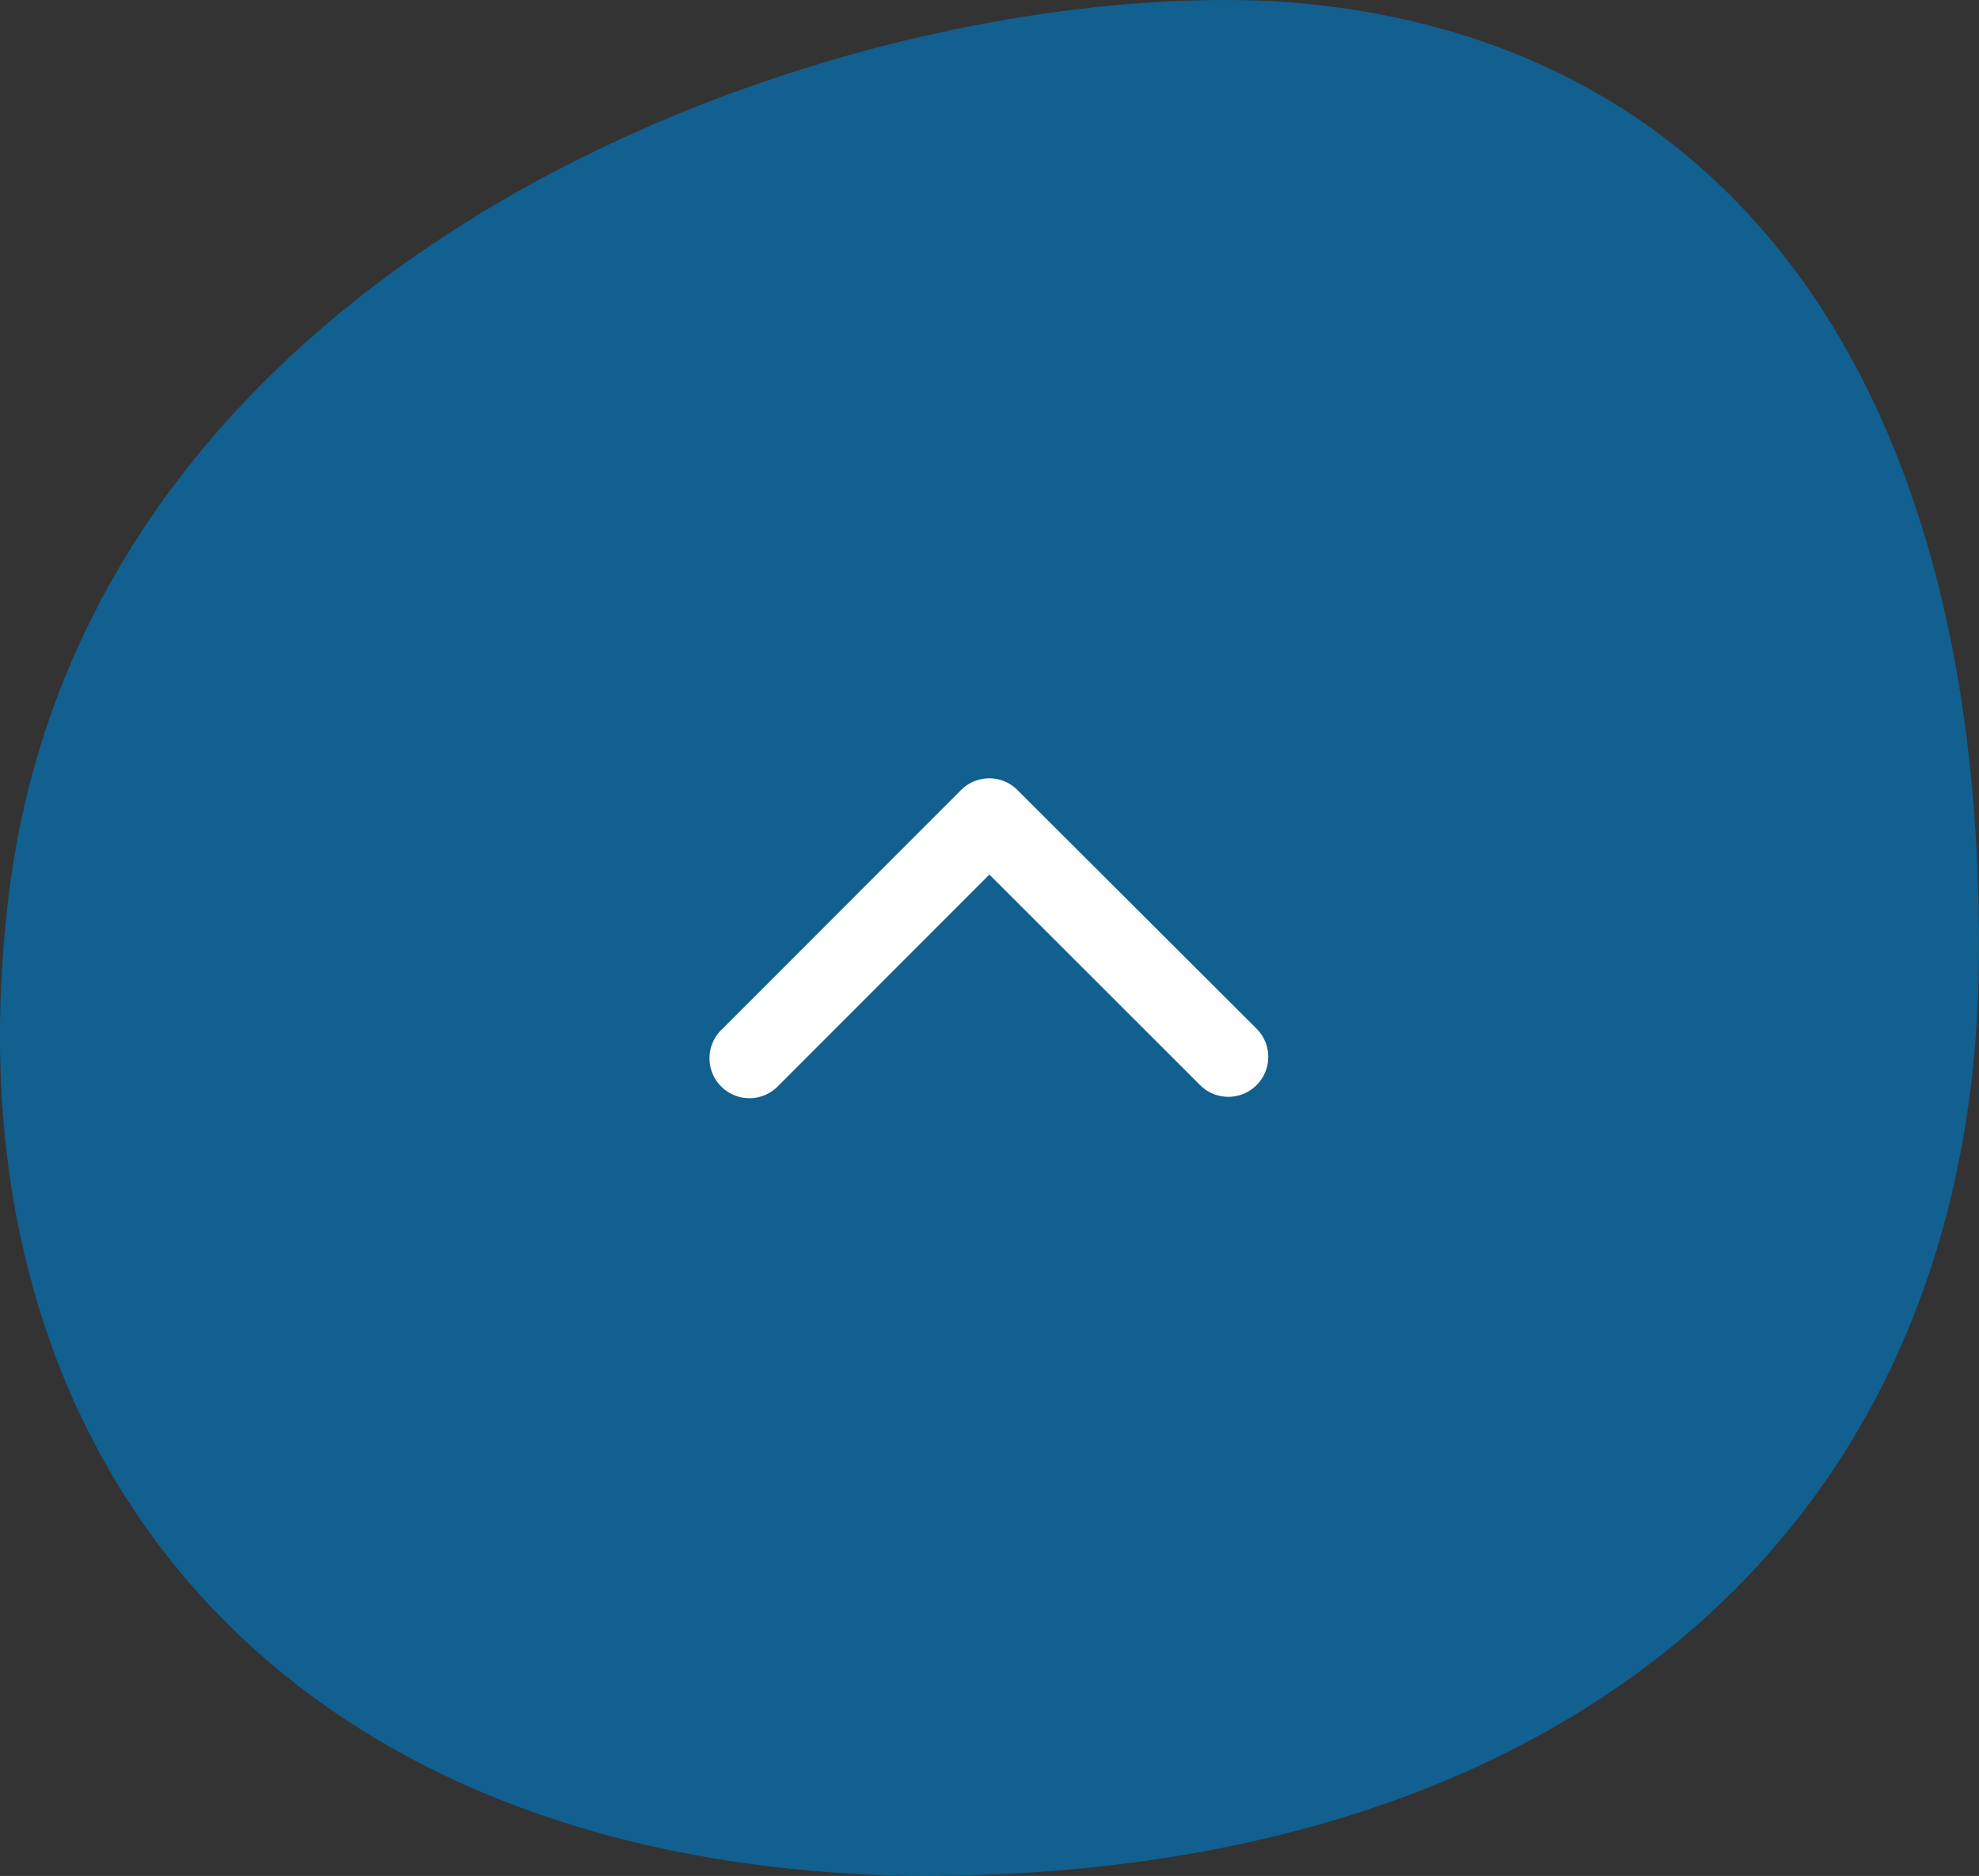
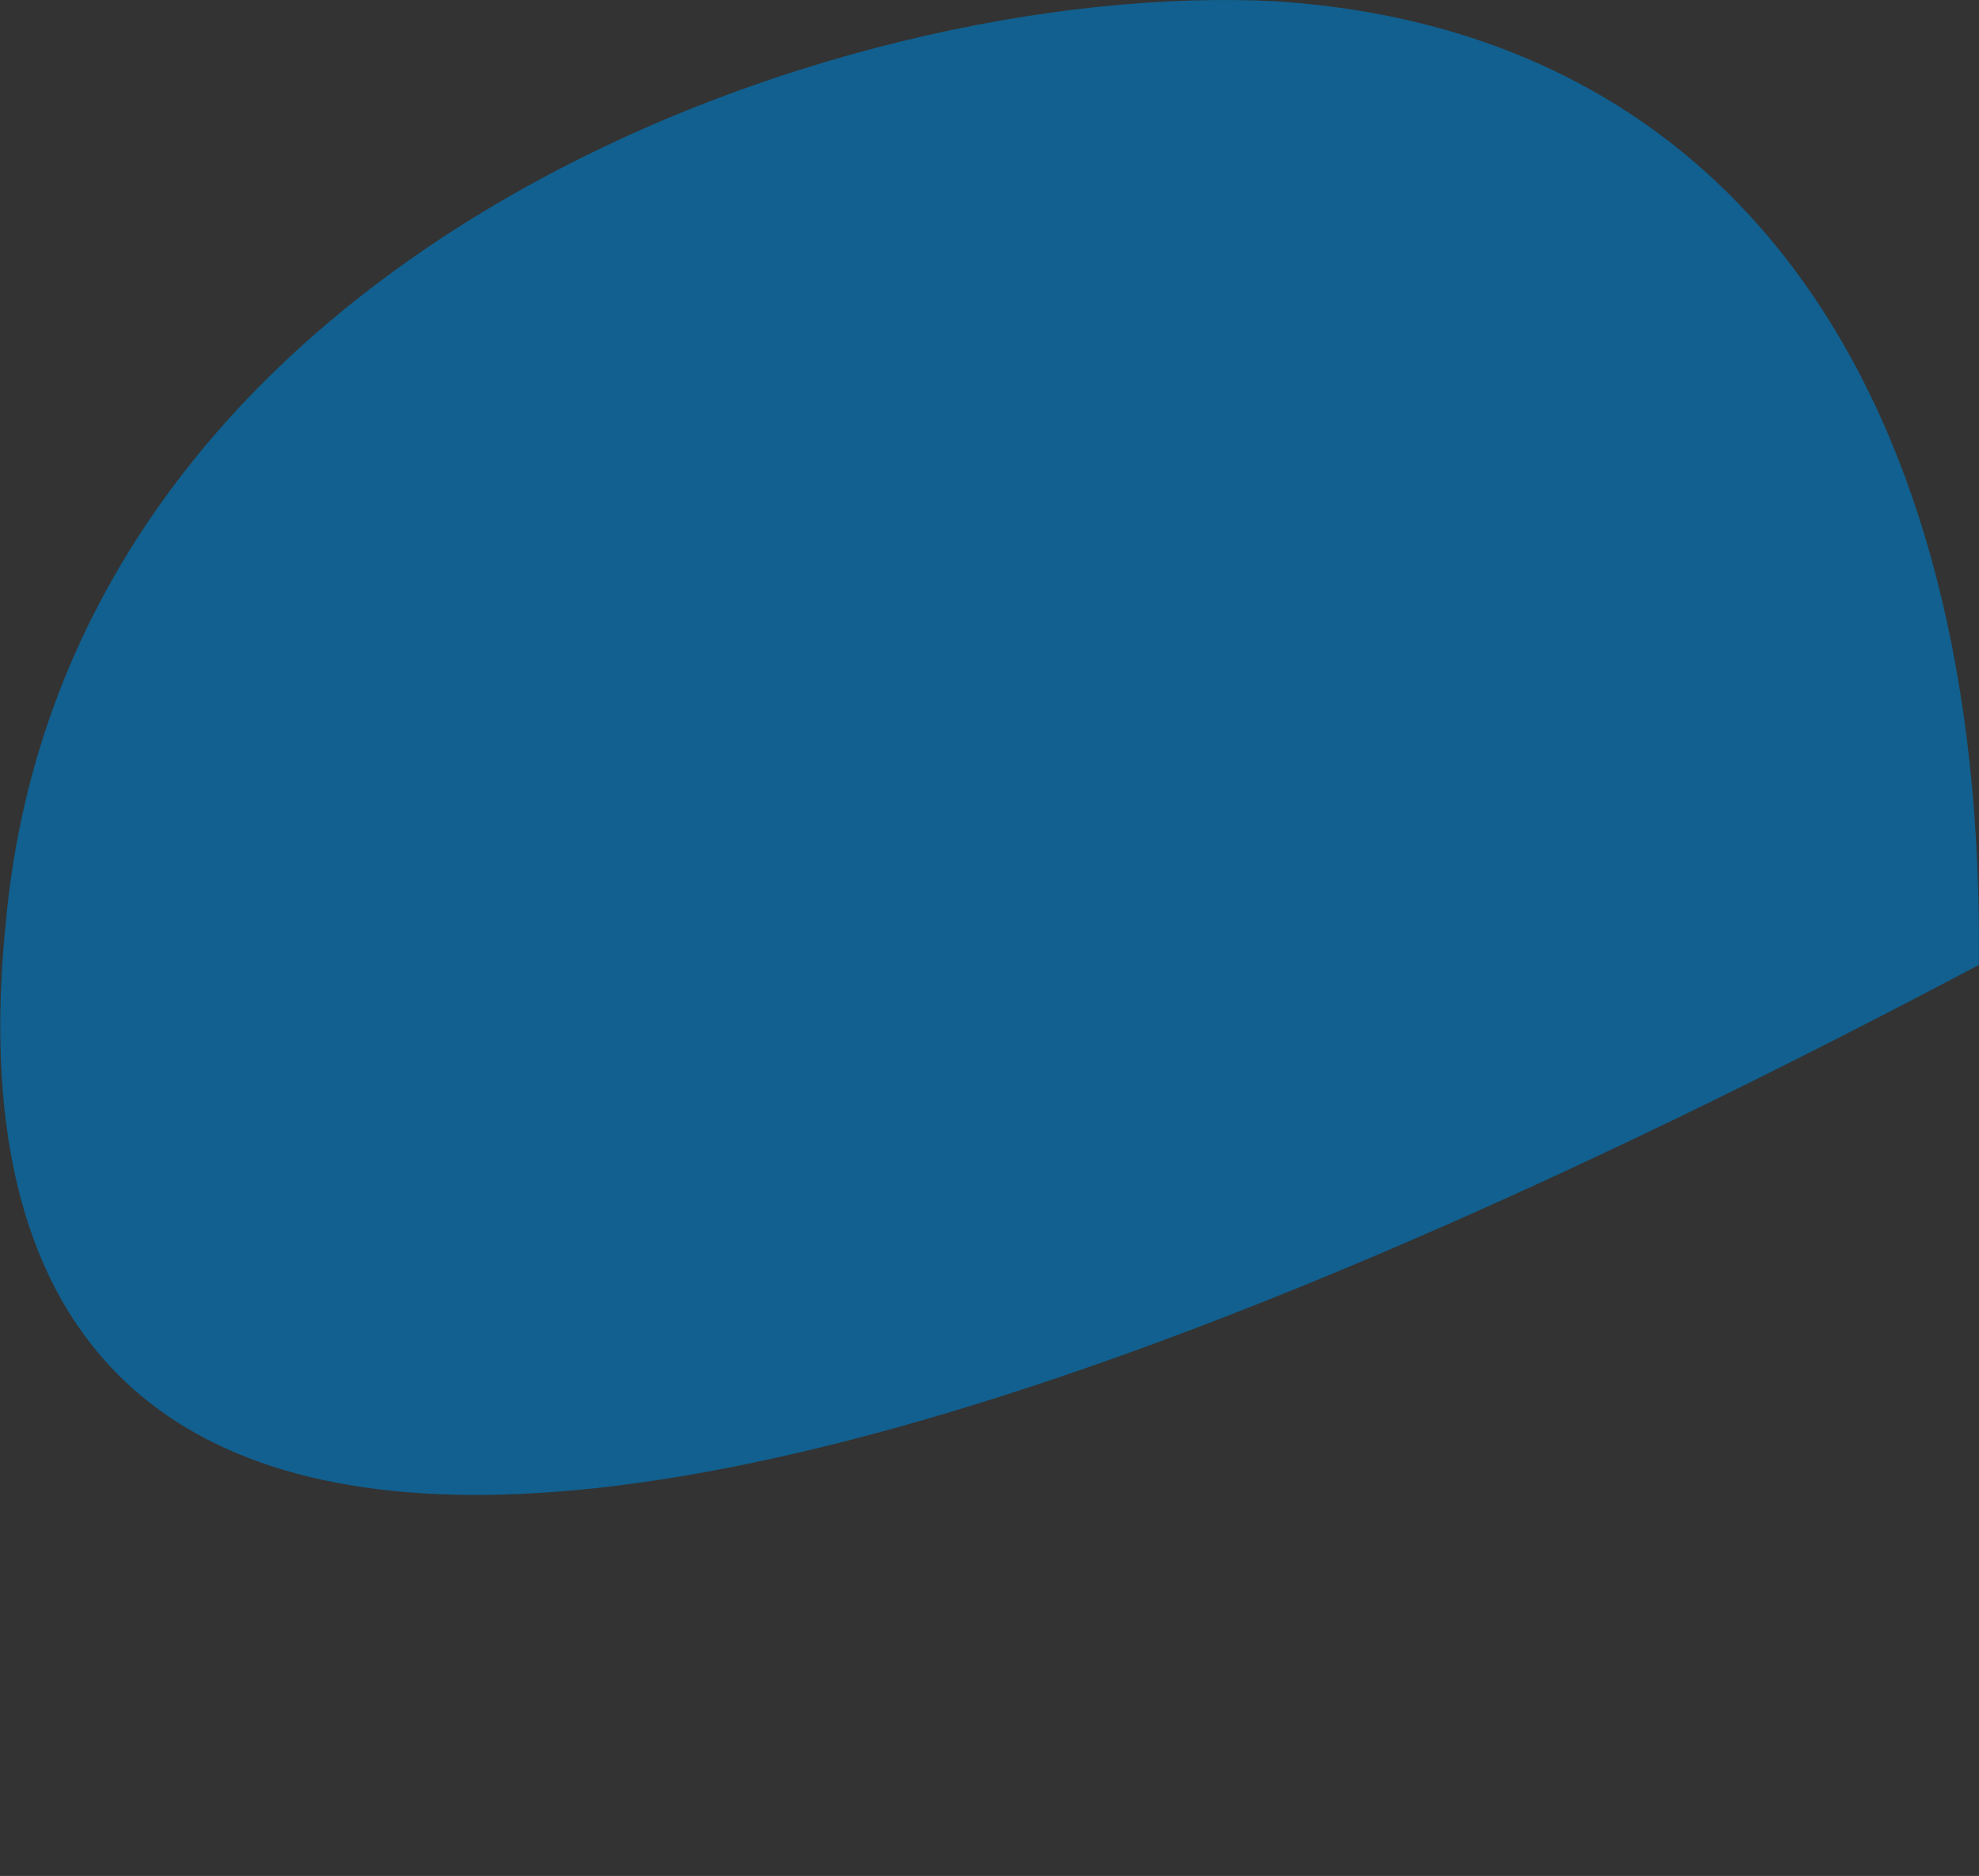
<svg xmlns="http://www.w3.org/2000/svg" width="61.854" height="58.636" viewBox="0 0 61.854 58.636">
  <rect x="0" y="0" width="61.854" height="58.636" fill="#333333" stroke="none" />
  <g id="Grupo_4522" data-name="Grupo 4522" transform="translate(-732.672 -113.222)">
-     <path id="Caminho_4901" data-name="Caminho 4901" d="M28.916-9.57c14.459.95,22.168,12.41,21.959,30.12S37.825,49.16,17.472,49.023C-2.255,48.679-12.464,35.969-10.8,19.3-8.922-1.743,15.247-10.286,28.916-9.57Z" transform="translate(743.646 122.833)" fill="#11608f" />
-     <path id="Icon_ionic-ios-arrow-back" data-name="Icon ionic-ios-arrow-back" d="M18.223,14.921l-6.606-6.6a1.248,1.248,0,1,1,1.767-1.762l7.484,7.479a1.245,1.245,0,0,1,.036,1.72l-7.516,7.531a1.248,1.248,0,0,1-1.767-1.762Z" transform="translate(748.675 158.781) rotate(-90)" fill="#fff" />
+     <path id="Caminho_4901" data-name="Caminho 4901" d="M28.916-9.57c14.459.95,22.168,12.41,21.959,30.12C-2.255,48.679-12.464,35.969-10.8,19.3-8.922-1.743,15.247-10.286,28.916-9.57Z" transform="translate(743.646 122.833)" fill="#11608f" />
  </g>
</svg>